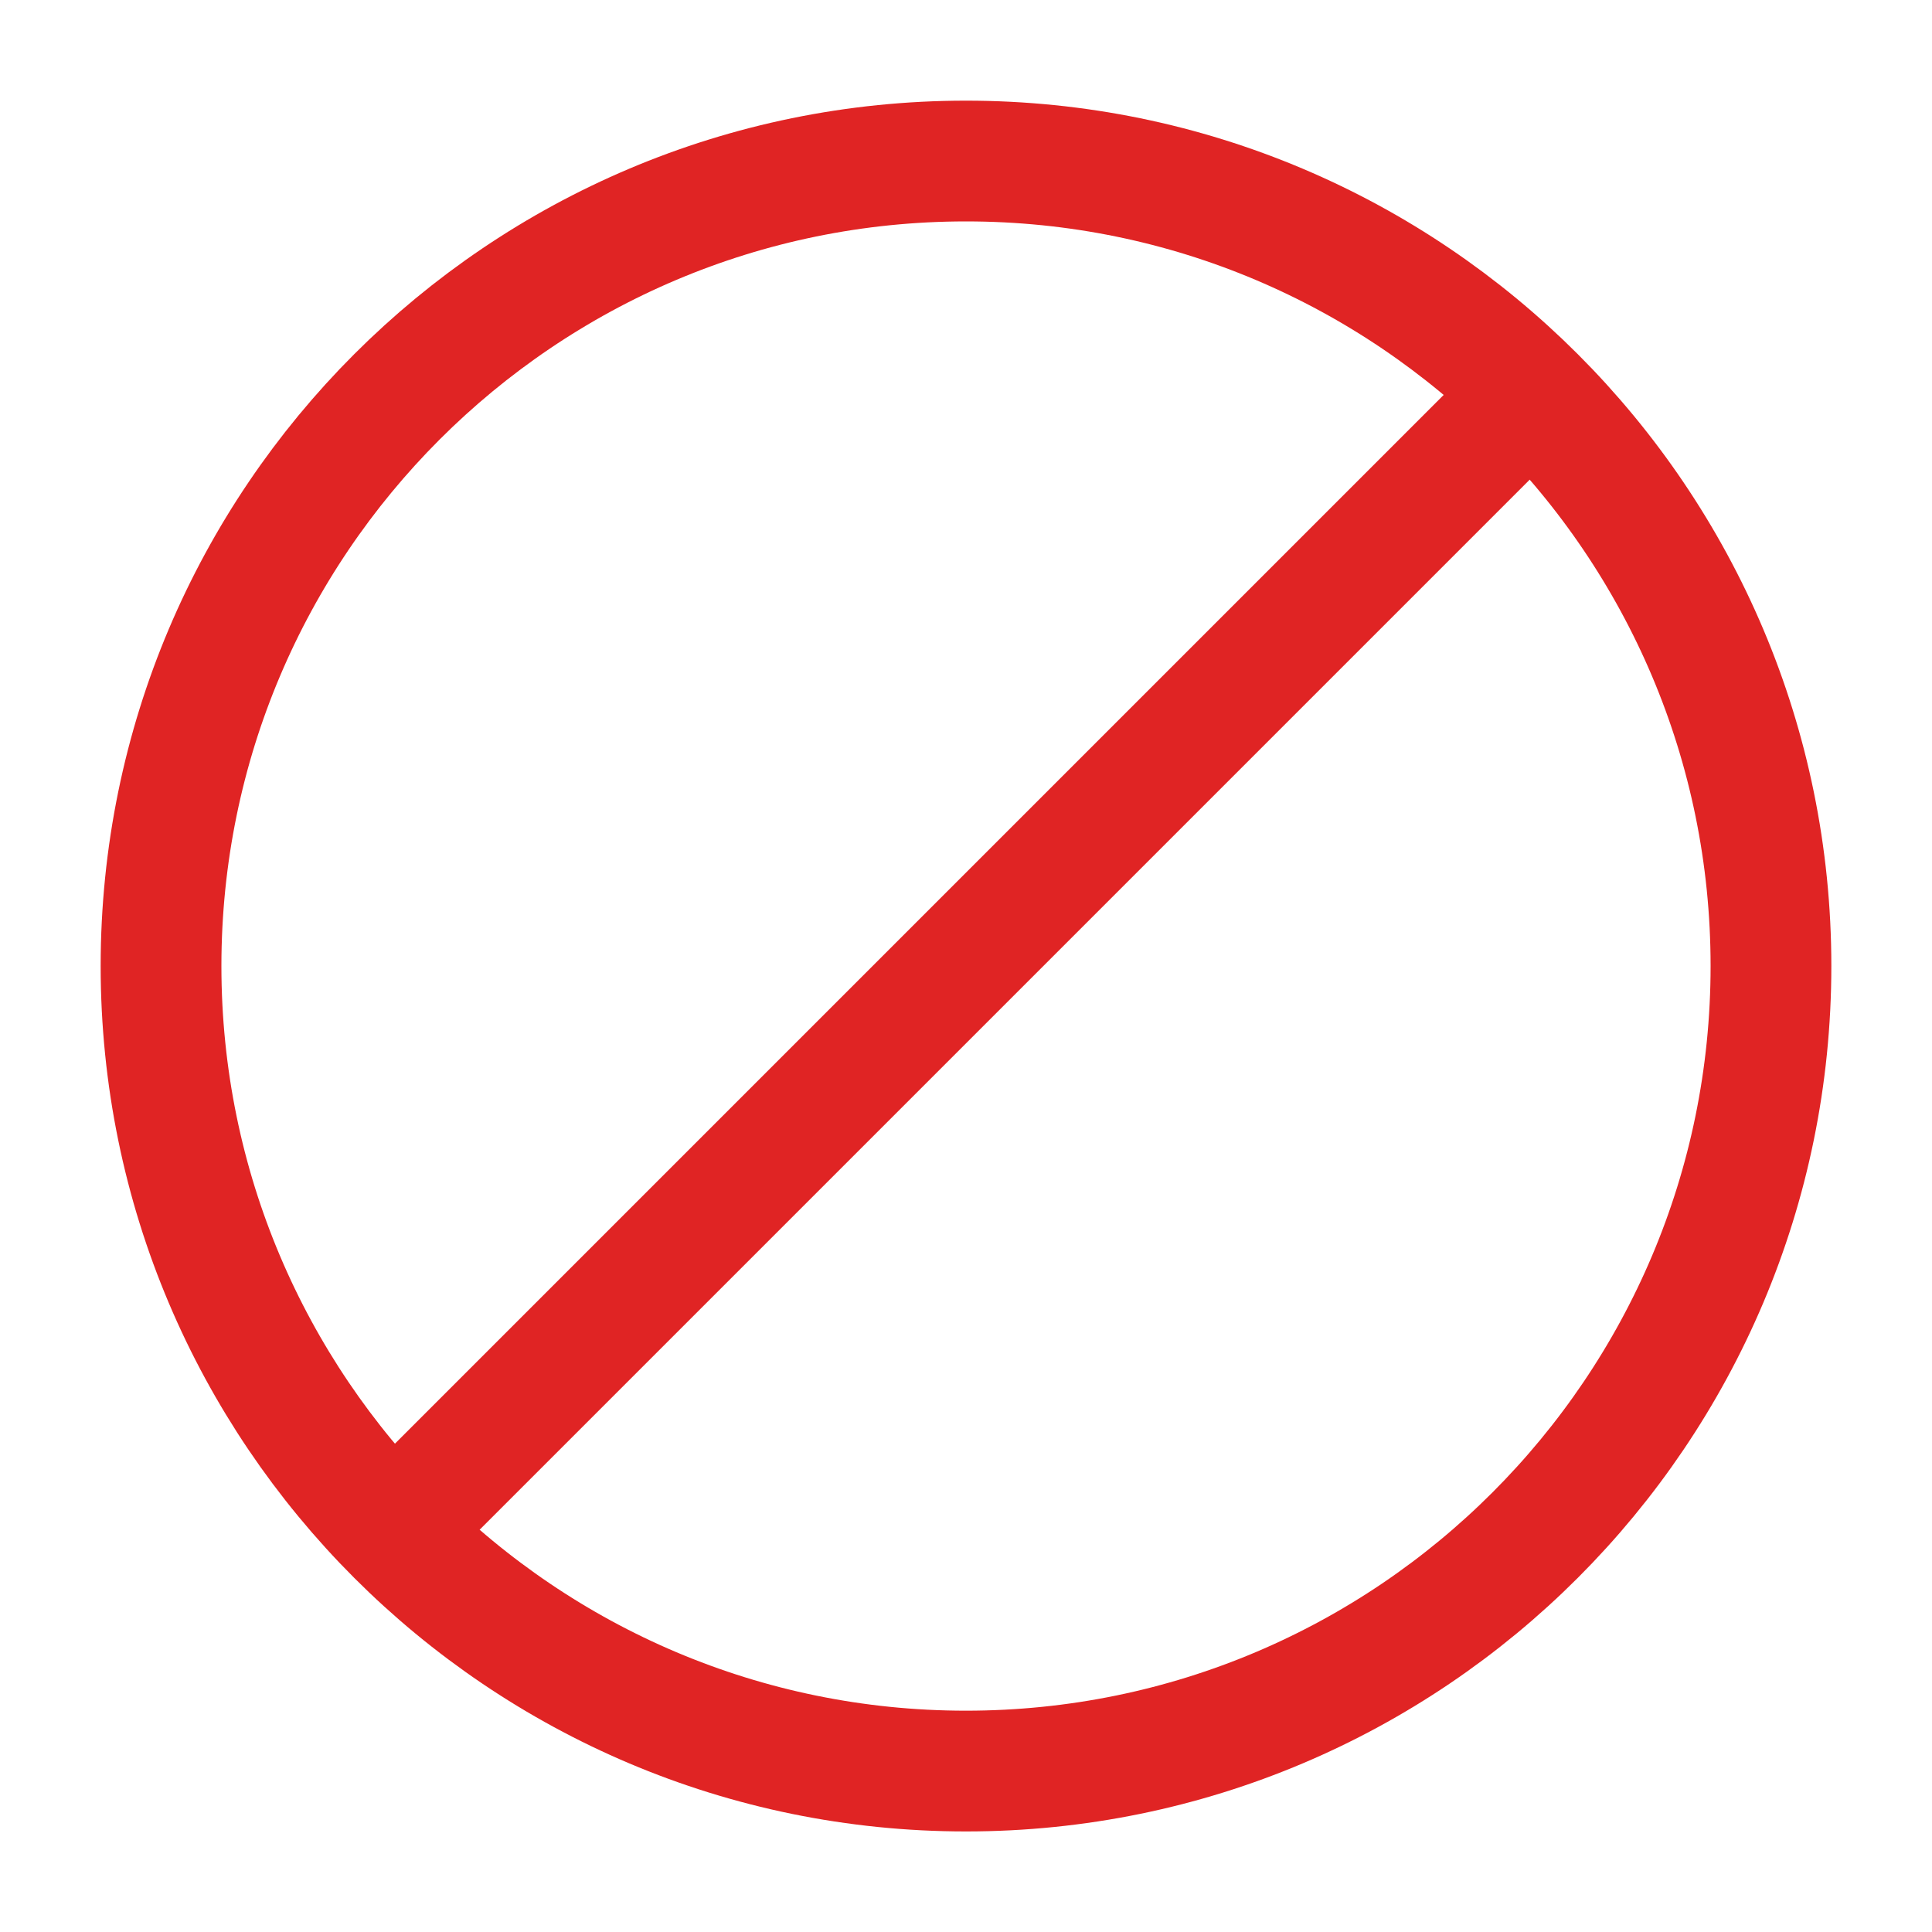
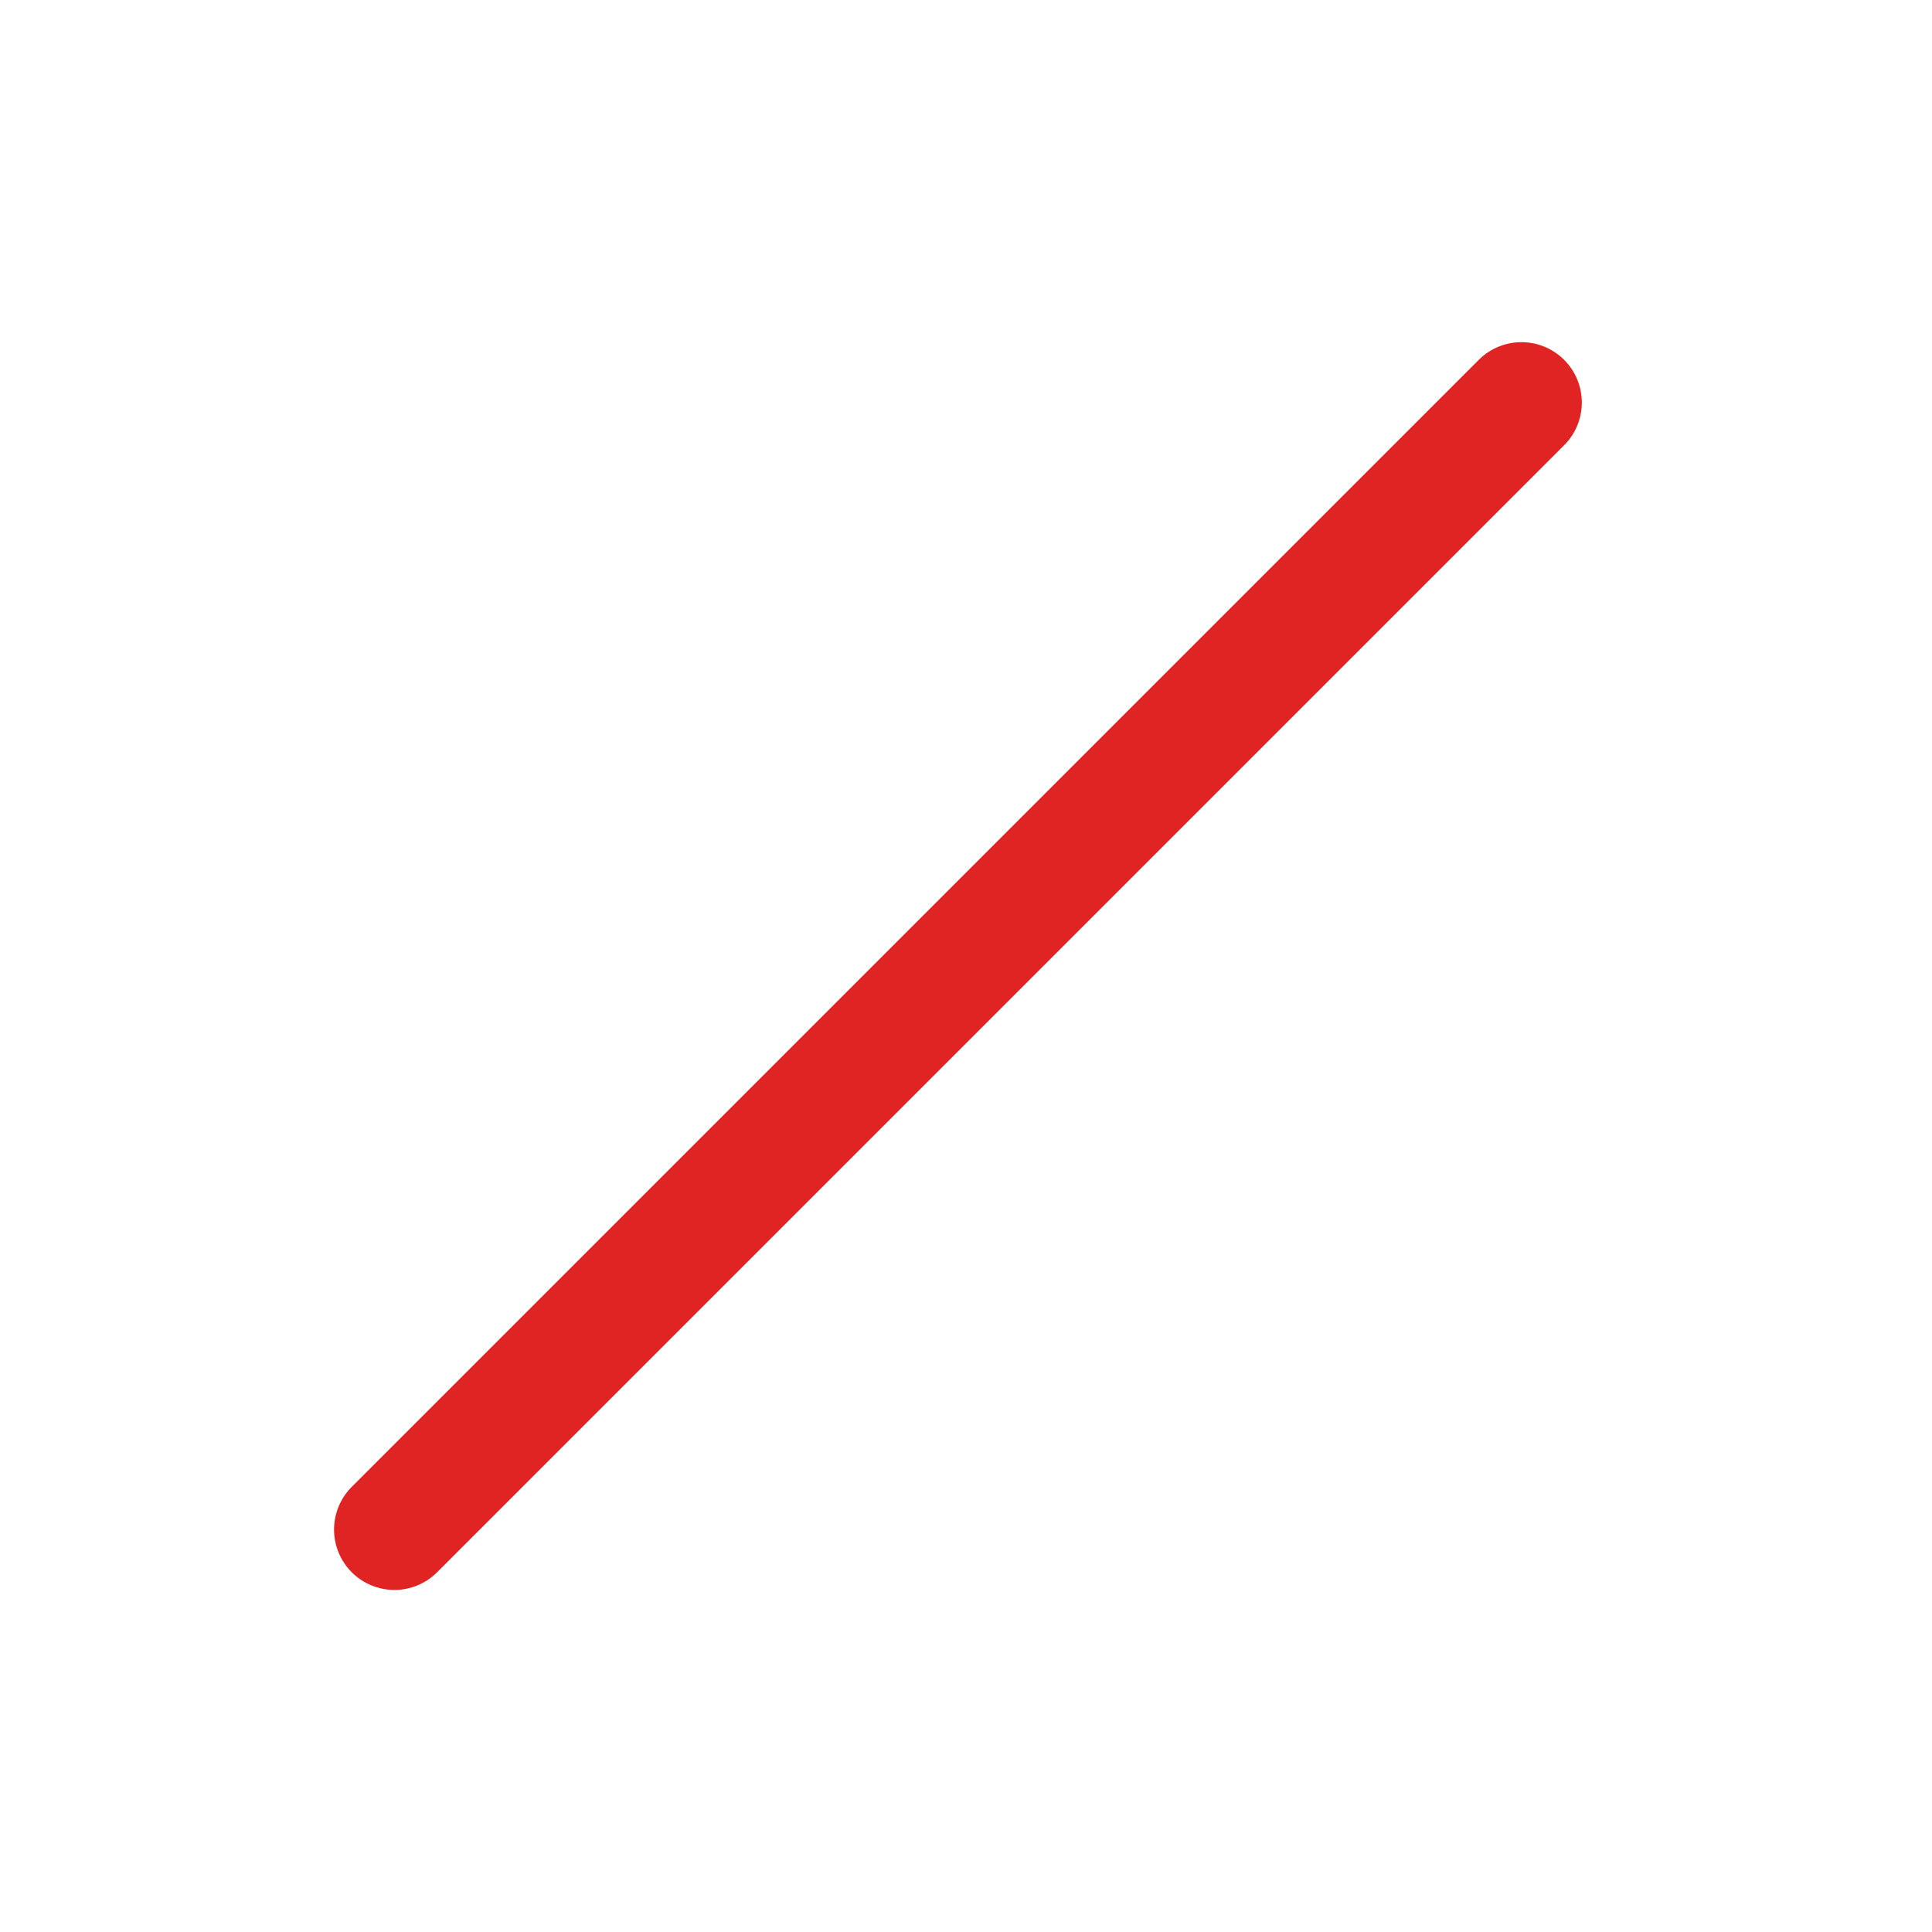
<svg xmlns="http://www.w3.org/2000/svg" width="20" height="20" viewBox="0 0 20 20" fill="none">
-   <path d="M10 18.334C14.6 18.334 18.333 14.6 18.333 10C18.333 5.4 14.6 1.667 10 1.667C5.4 1.667 1.667 5.4 1.667 10C1.667 14.6 5.4 18.334 10 18.334Z" stroke="#E02424" stroke-width="1.25" stroke-miterlimit="10" stroke-linecap="round" stroke-linejoin="round" />
  <path d="M15.75 4.167L4.083 15.834" stroke="#E02424" stroke-width="1.25" stroke-miterlimit="10" stroke-linecap="round" stroke-linejoin="round" />
</svg>